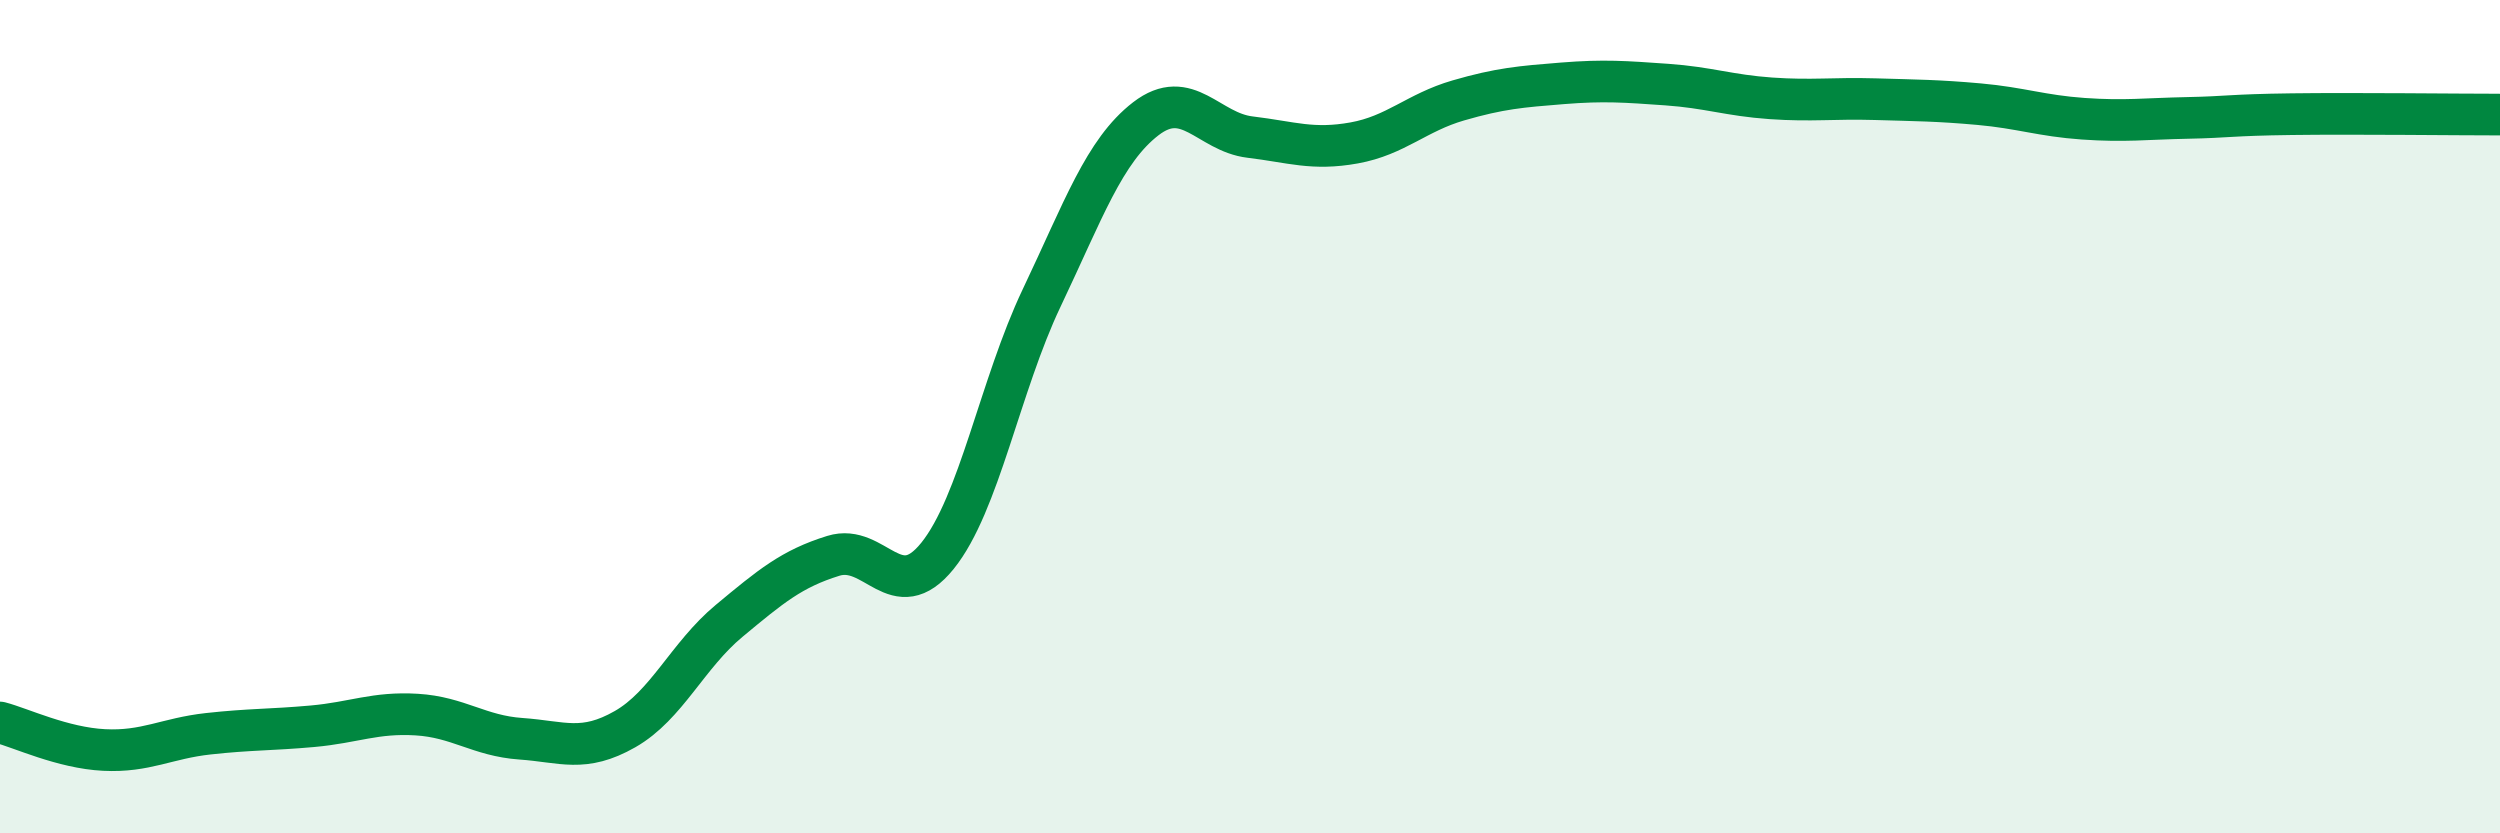
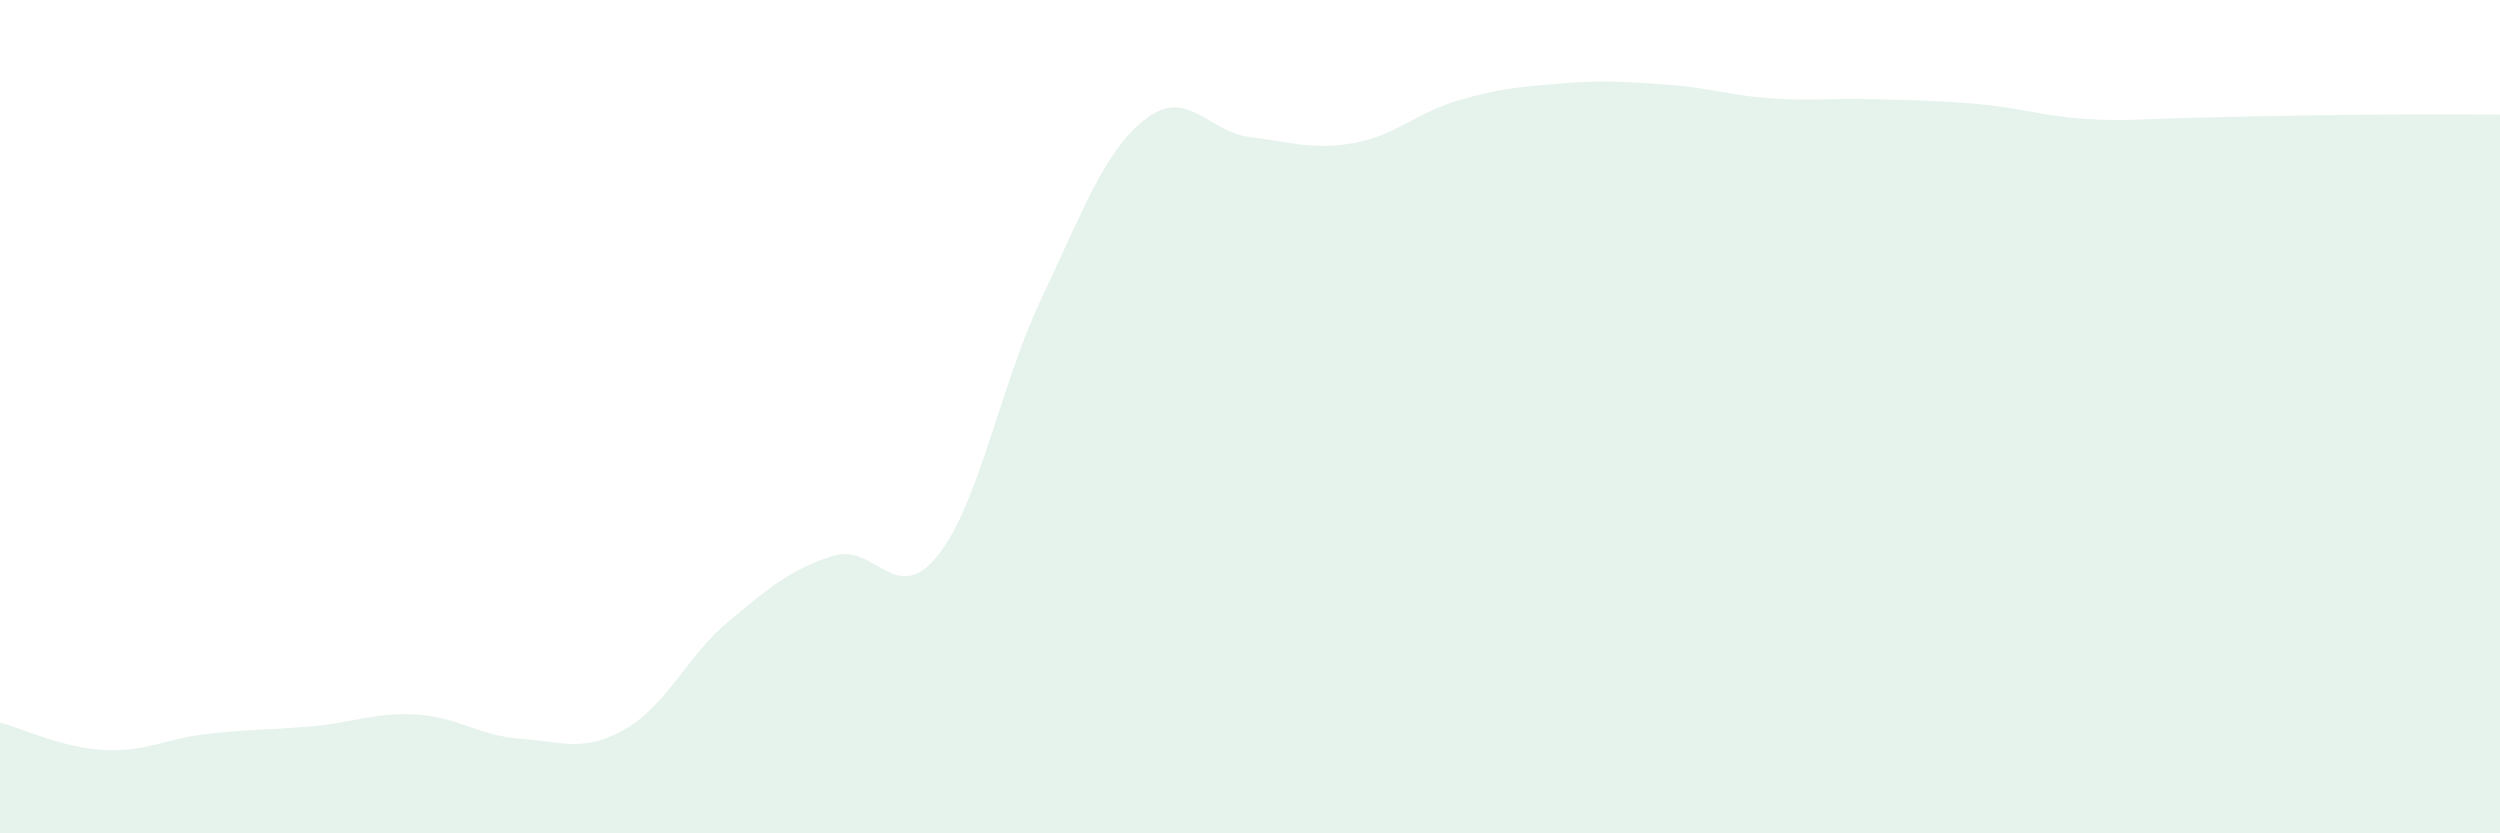
<svg xmlns="http://www.w3.org/2000/svg" width="60" height="20" viewBox="0 0 60 20">
-   <path d="M 0,17.34 C 0.5,17.47 1.5,17.95 2.5,18 C 3.5,18.05 4,17.72 5,17.61 C 6,17.5 6.5,17.52 7.5,17.43 C 8.5,17.34 9,17.09 10,17.15 C 11,17.21 11.5,17.66 12.5,17.73 C 13.5,17.8 14,18.07 15,17.5 C 16,16.93 16.5,15.73 17.5,14.9 C 18.5,14.07 19,13.65 20,13.34 C 21,13.03 21.5,14.58 22.5,13.34 C 23.5,12.1 24,9.25 25,7.15 C 26,5.05 26.5,3.62 27.5,2.85 C 28.5,2.08 29,3.17 30,3.29 C 31,3.41 31.5,3.61 32.5,3.43 C 33.5,3.25 34,2.7 35,2.41 C 36,2.12 36.5,2.08 37.5,2 C 38.5,1.92 39,1.96 40,2.03 C 41,2.1 41.5,2.29 42.5,2.36 C 43.5,2.43 44,2.35 45,2.38 C 46,2.41 46.5,2.41 47.5,2.5 C 48.5,2.59 49,2.78 50,2.85 C 51,2.92 51.5,2.85 52.5,2.83 C 53.5,2.81 53.5,2.76 55,2.74 C 56.5,2.72 59,2.75 60,2.75L60 20L0 20Z" fill="#008740" opacity="0.1" stroke-linecap="round" stroke-linejoin="round" />
-   <path d="M 0,17.34 C 0.5,17.47 1.5,17.95 2.5,18 C 3.5,18.05 4,17.72 5,17.61 C 6,17.5 6.5,17.52 7.5,17.43 C 8.5,17.34 9,17.09 10,17.15 C 11,17.21 11.5,17.66 12.5,17.73 C 13.5,17.8 14,18.07 15,17.5 C 16,16.93 16.5,15.73 17.5,14.9 C 18.5,14.07 19,13.65 20,13.34 C 21,13.03 21.5,14.58 22.5,13.34 C 23.5,12.1 24,9.25 25,7.15 C 26,5.05 26.5,3.62 27.5,2.85 C 28.5,2.08 29,3.17 30,3.29 C 31,3.41 31.5,3.61 32.5,3.43 C 33.5,3.25 34,2.7 35,2.41 C 36,2.12 36.5,2.08 37.5,2 C 38.5,1.92 39,1.96 40,2.03 C 41,2.1 41.5,2.29 42.5,2.36 C 43.5,2.43 44,2.35 45,2.38 C 46,2.41 46.5,2.41 47.5,2.5 C 48.5,2.59 49,2.78 50,2.85 C 51,2.92 51.5,2.85 52.5,2.83 C 53.5,2.81 53.5,2.76 55,2.74 C 56.5,2.72 59,2.75 60,2.75" stroke="#008740" stroke-width="1" fill="none" stroke-linecap="round" stroke-linejoin="round" />
+   <path d="M 0,17.34 C 0.5,17.47 1.5,17.95 2.5,18 C 3.5,18.05 4,17.72 5,17.61 C 6,17.5 6.5,17.52 7.5,17.43 C 8.5,17.34 9,17.09 10,17.15 C 11,17.21 11.5,17.66 12.5,17.73 C 13.5,17.8 14,18.07 15,17.5 C 16,16.93 16.5,15.73 17.5,14.9 C 18.5,14.07 19,13.65 20,13.34 C 21,13.03 21.5,14.58 22.5,13.34 C 23.5,12.1 24,9.25 25,7.15 C 26,5.05 26.5,3.62 27.5,2.85 C 28.5,2.08 29,3.17 30,3.29 C 31,3.41 31.5,3.61 32.5,3.43 C 33.5,3.25 34,2.7 35,2.41 C 36,2.12 36.5,2.08 37.5,2 C 38.5,1.92 39,1.96 40,2.03 C 41,2.1 41.5,2.29 42.5,2.36 C 43.5,2.43 44,2.35 45,2.38 C 46,2.41 46.5,2.41 47.5,2.5 C 48.5,2.59 49,2.78 50,2.85 C 51,2.92 51.5,2.85 52.5,2.83 C 56.5,2.72 59,2.75 60,2.75L60 20L0 20Z" fill="#008740" opacity="0.1" stroke-linecap="round" stroke-linejoin="round" />
</svg>